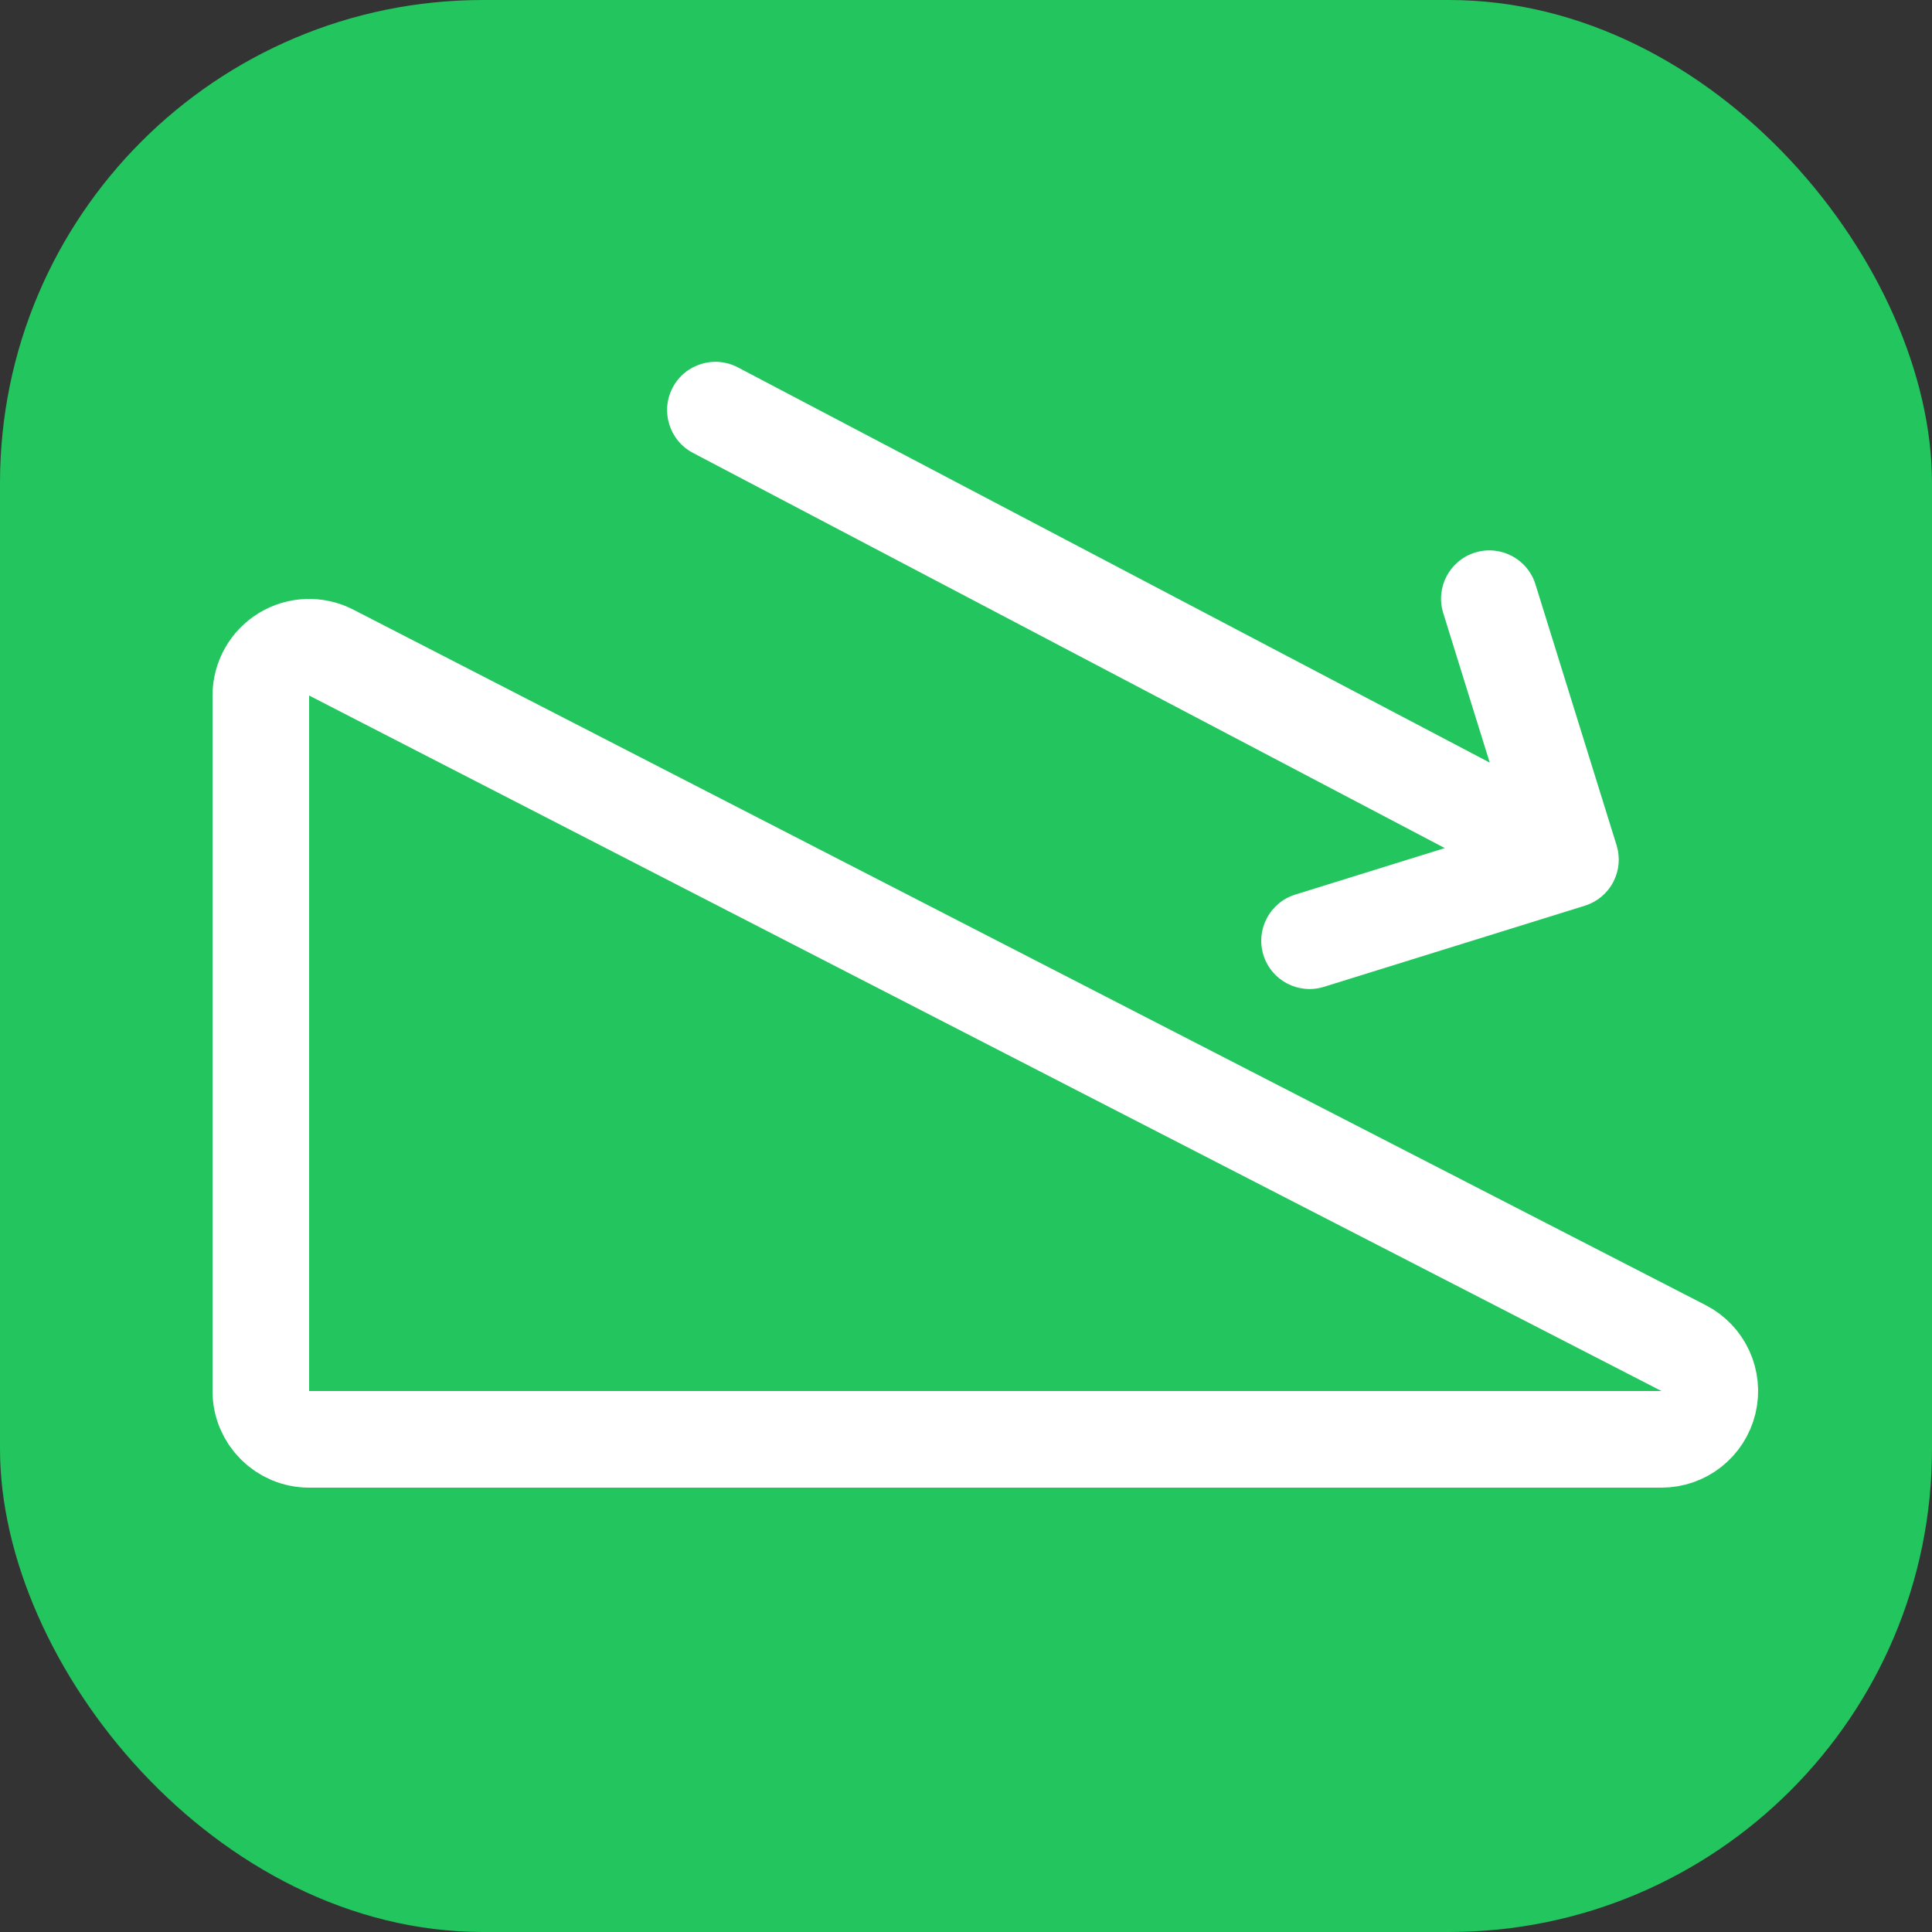
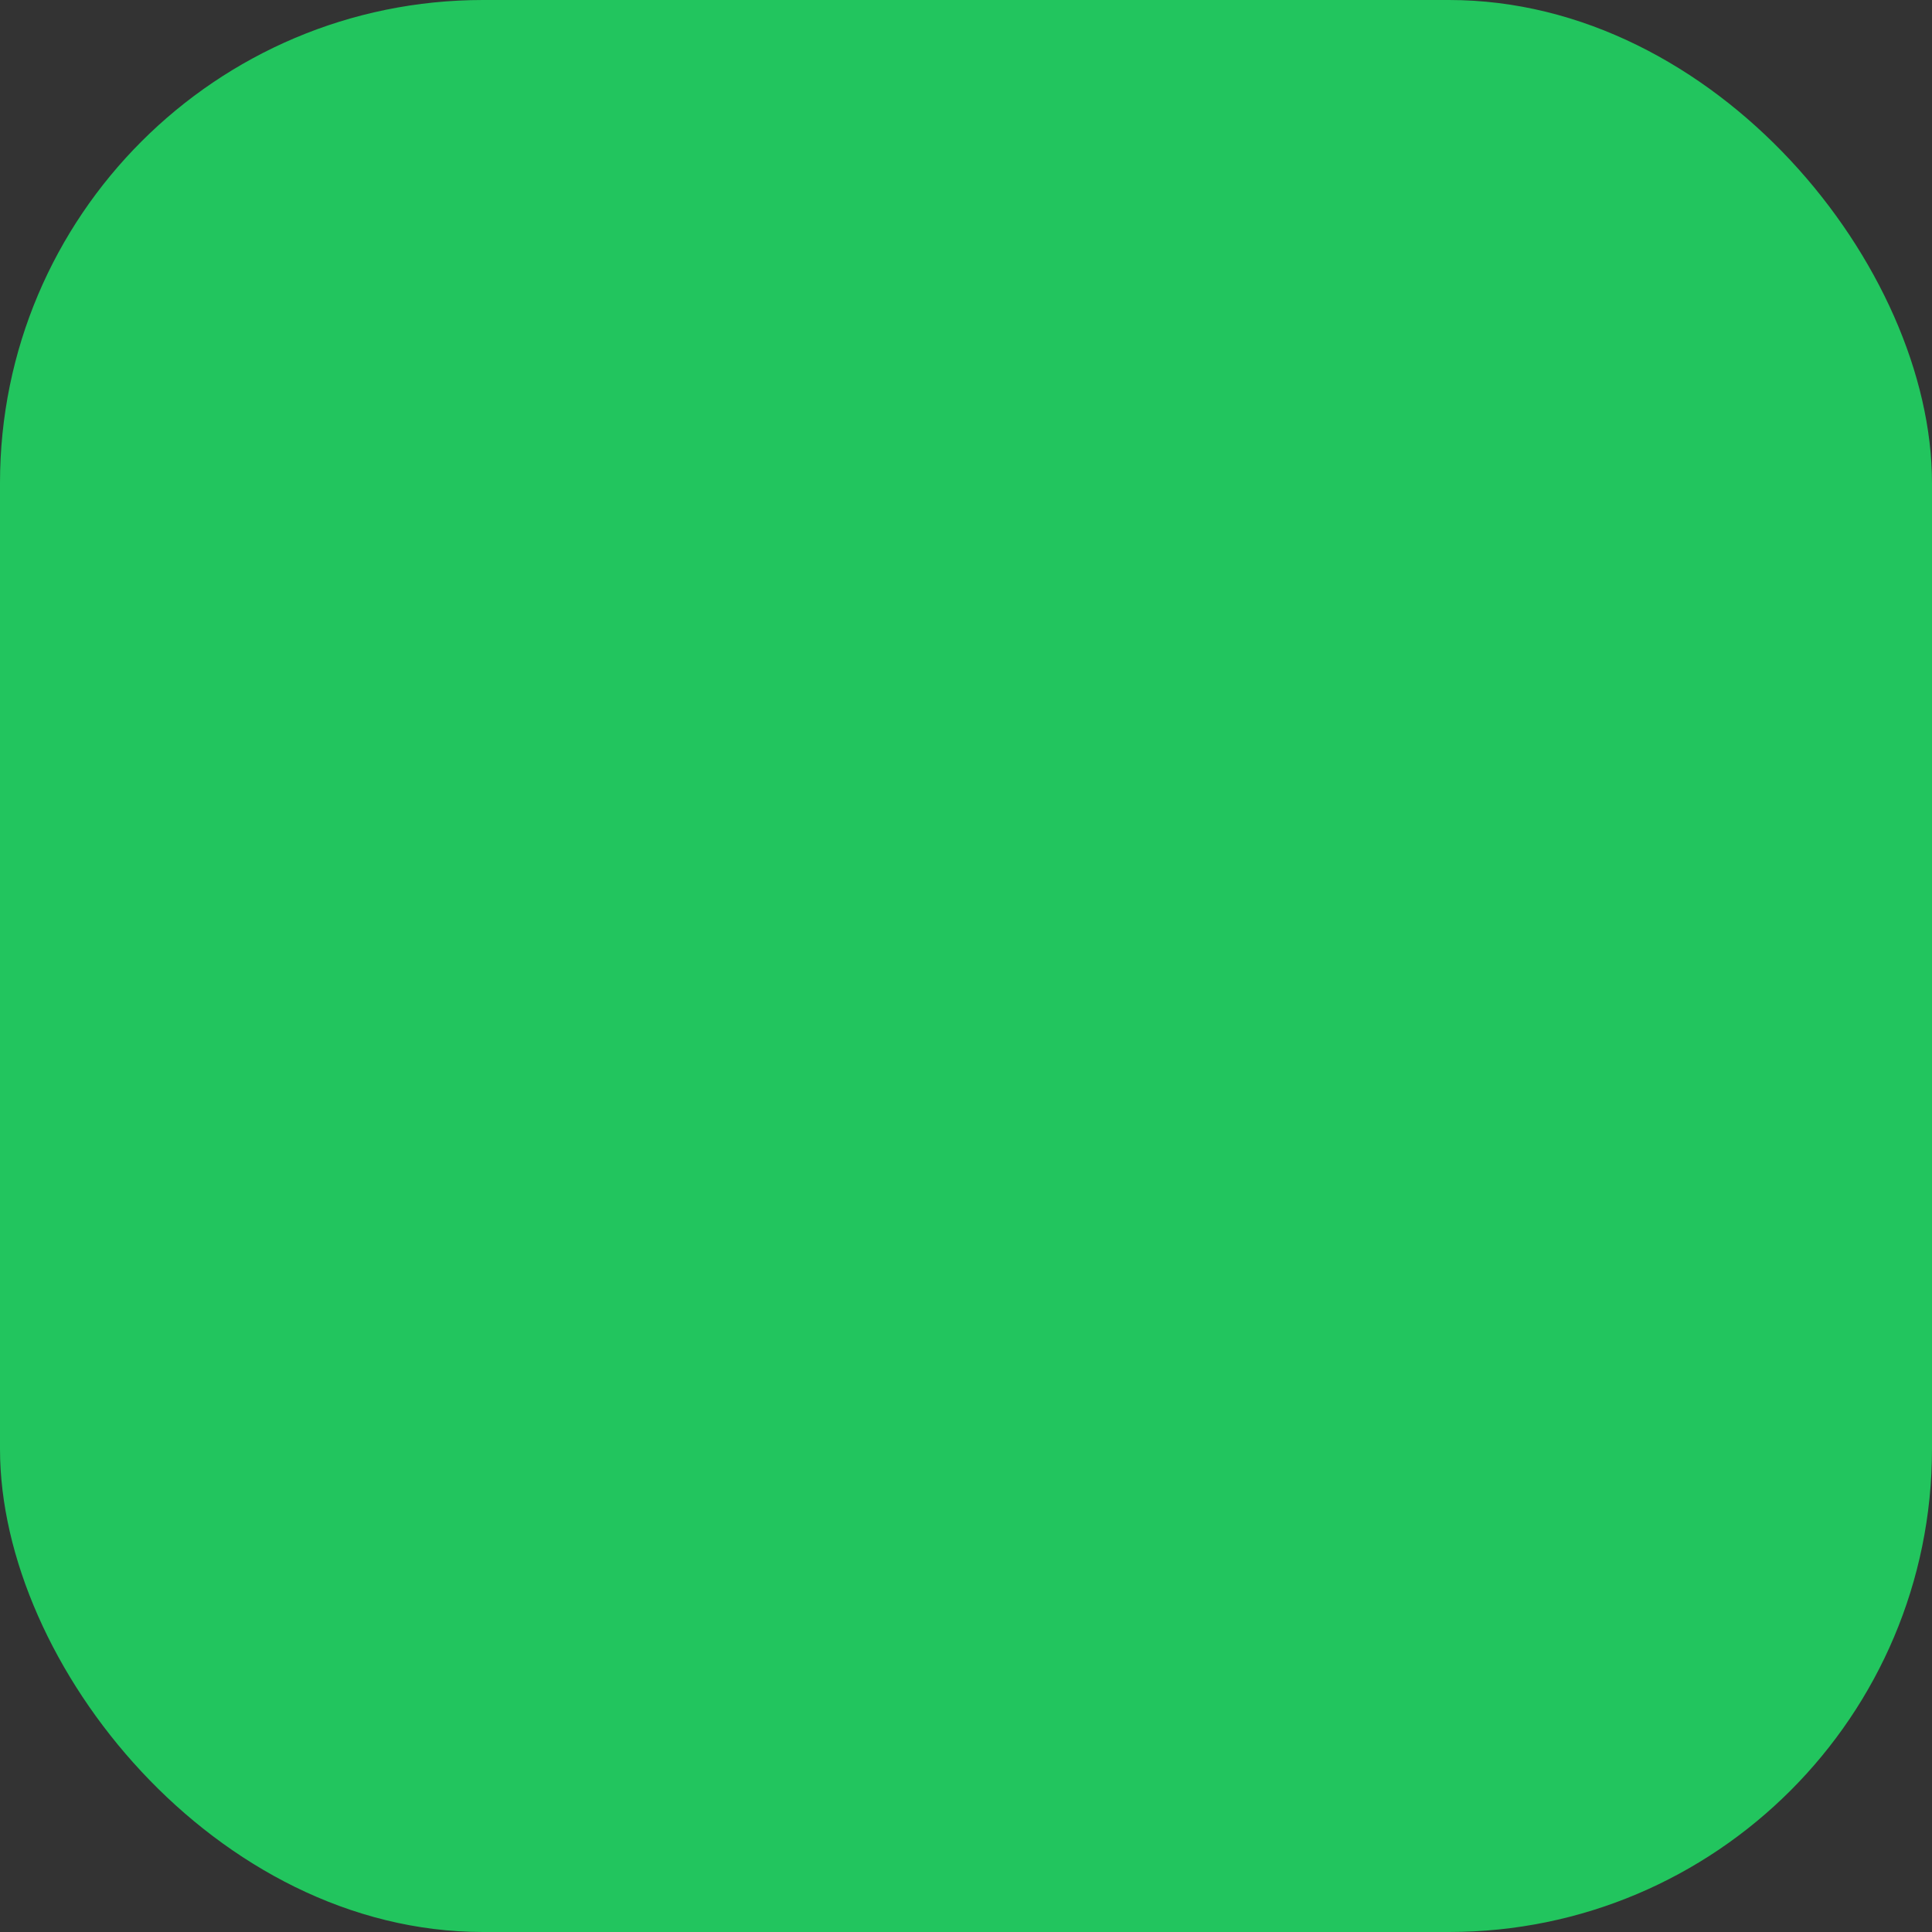
<svg xmlns="http://www.w3.org/2000/svg" width="100" height="100" viewBox="0 0 100 100" fill="none">
  <rect x="0" y="0" width="100" height="100" fill="#333333" stroke="none" />
  <rect width="100" height="100" rx="25" fill="#22C55E" />
-   <path d="M17.143 33.777C16.368 33.378 15.442 33.412 14.698 33.866C13.954 34.32 13.5 35.129 13.5 36V72C13.5 73.381 14.619 74.5 16 74.5H86C87.154 74.5 88.158 73.71 88.43 72.588C88.701 71.466 88.17 70.305 87.143 69.777L17.143 33.777Z" stroke="white" stroke-width="5" stroke-linejoin="round" />
-   <path fill-rule="evenodd" clip-rule="evenodd" d="M83.673 43.747L83.673 43.747L79.475 30.246C79.066 28.928 77.665 28.191 76.346 28.601C75.028 29.011 74.291 30.412 74.701 31.73L77.108 39.472L38.192 19.015C36.97 18.372 35.459 18.842 34.816 20.064C34.174 21.287 34.644 22.798 35.866 23.441L74.781 43.897L67.04 46.304C65.722 46.714 64.985 48.115 65.395 49.434C65.805 50.752 67.206 51.489 68.524 51.079L82.029 46.88C82.035 46.878 82.041 46.876 82.047 46.874C82.364 46.773 82.646 46.615 82.886 46.415C83.132 46.211 83.342 45.956 83.5 45.656C83.51 45.637 83.519 45.618 83.528 45.599C83.669 45.315 83.75 45.017 83.777 44.718C83.805 44.411 83.776 44.094 83.683 43.781C83.68 43.771 83.677 43.761 83.674 43.751C83.674 43.75 83.673 43.748 83.673 43.747Z" fill="white" />
</svg>